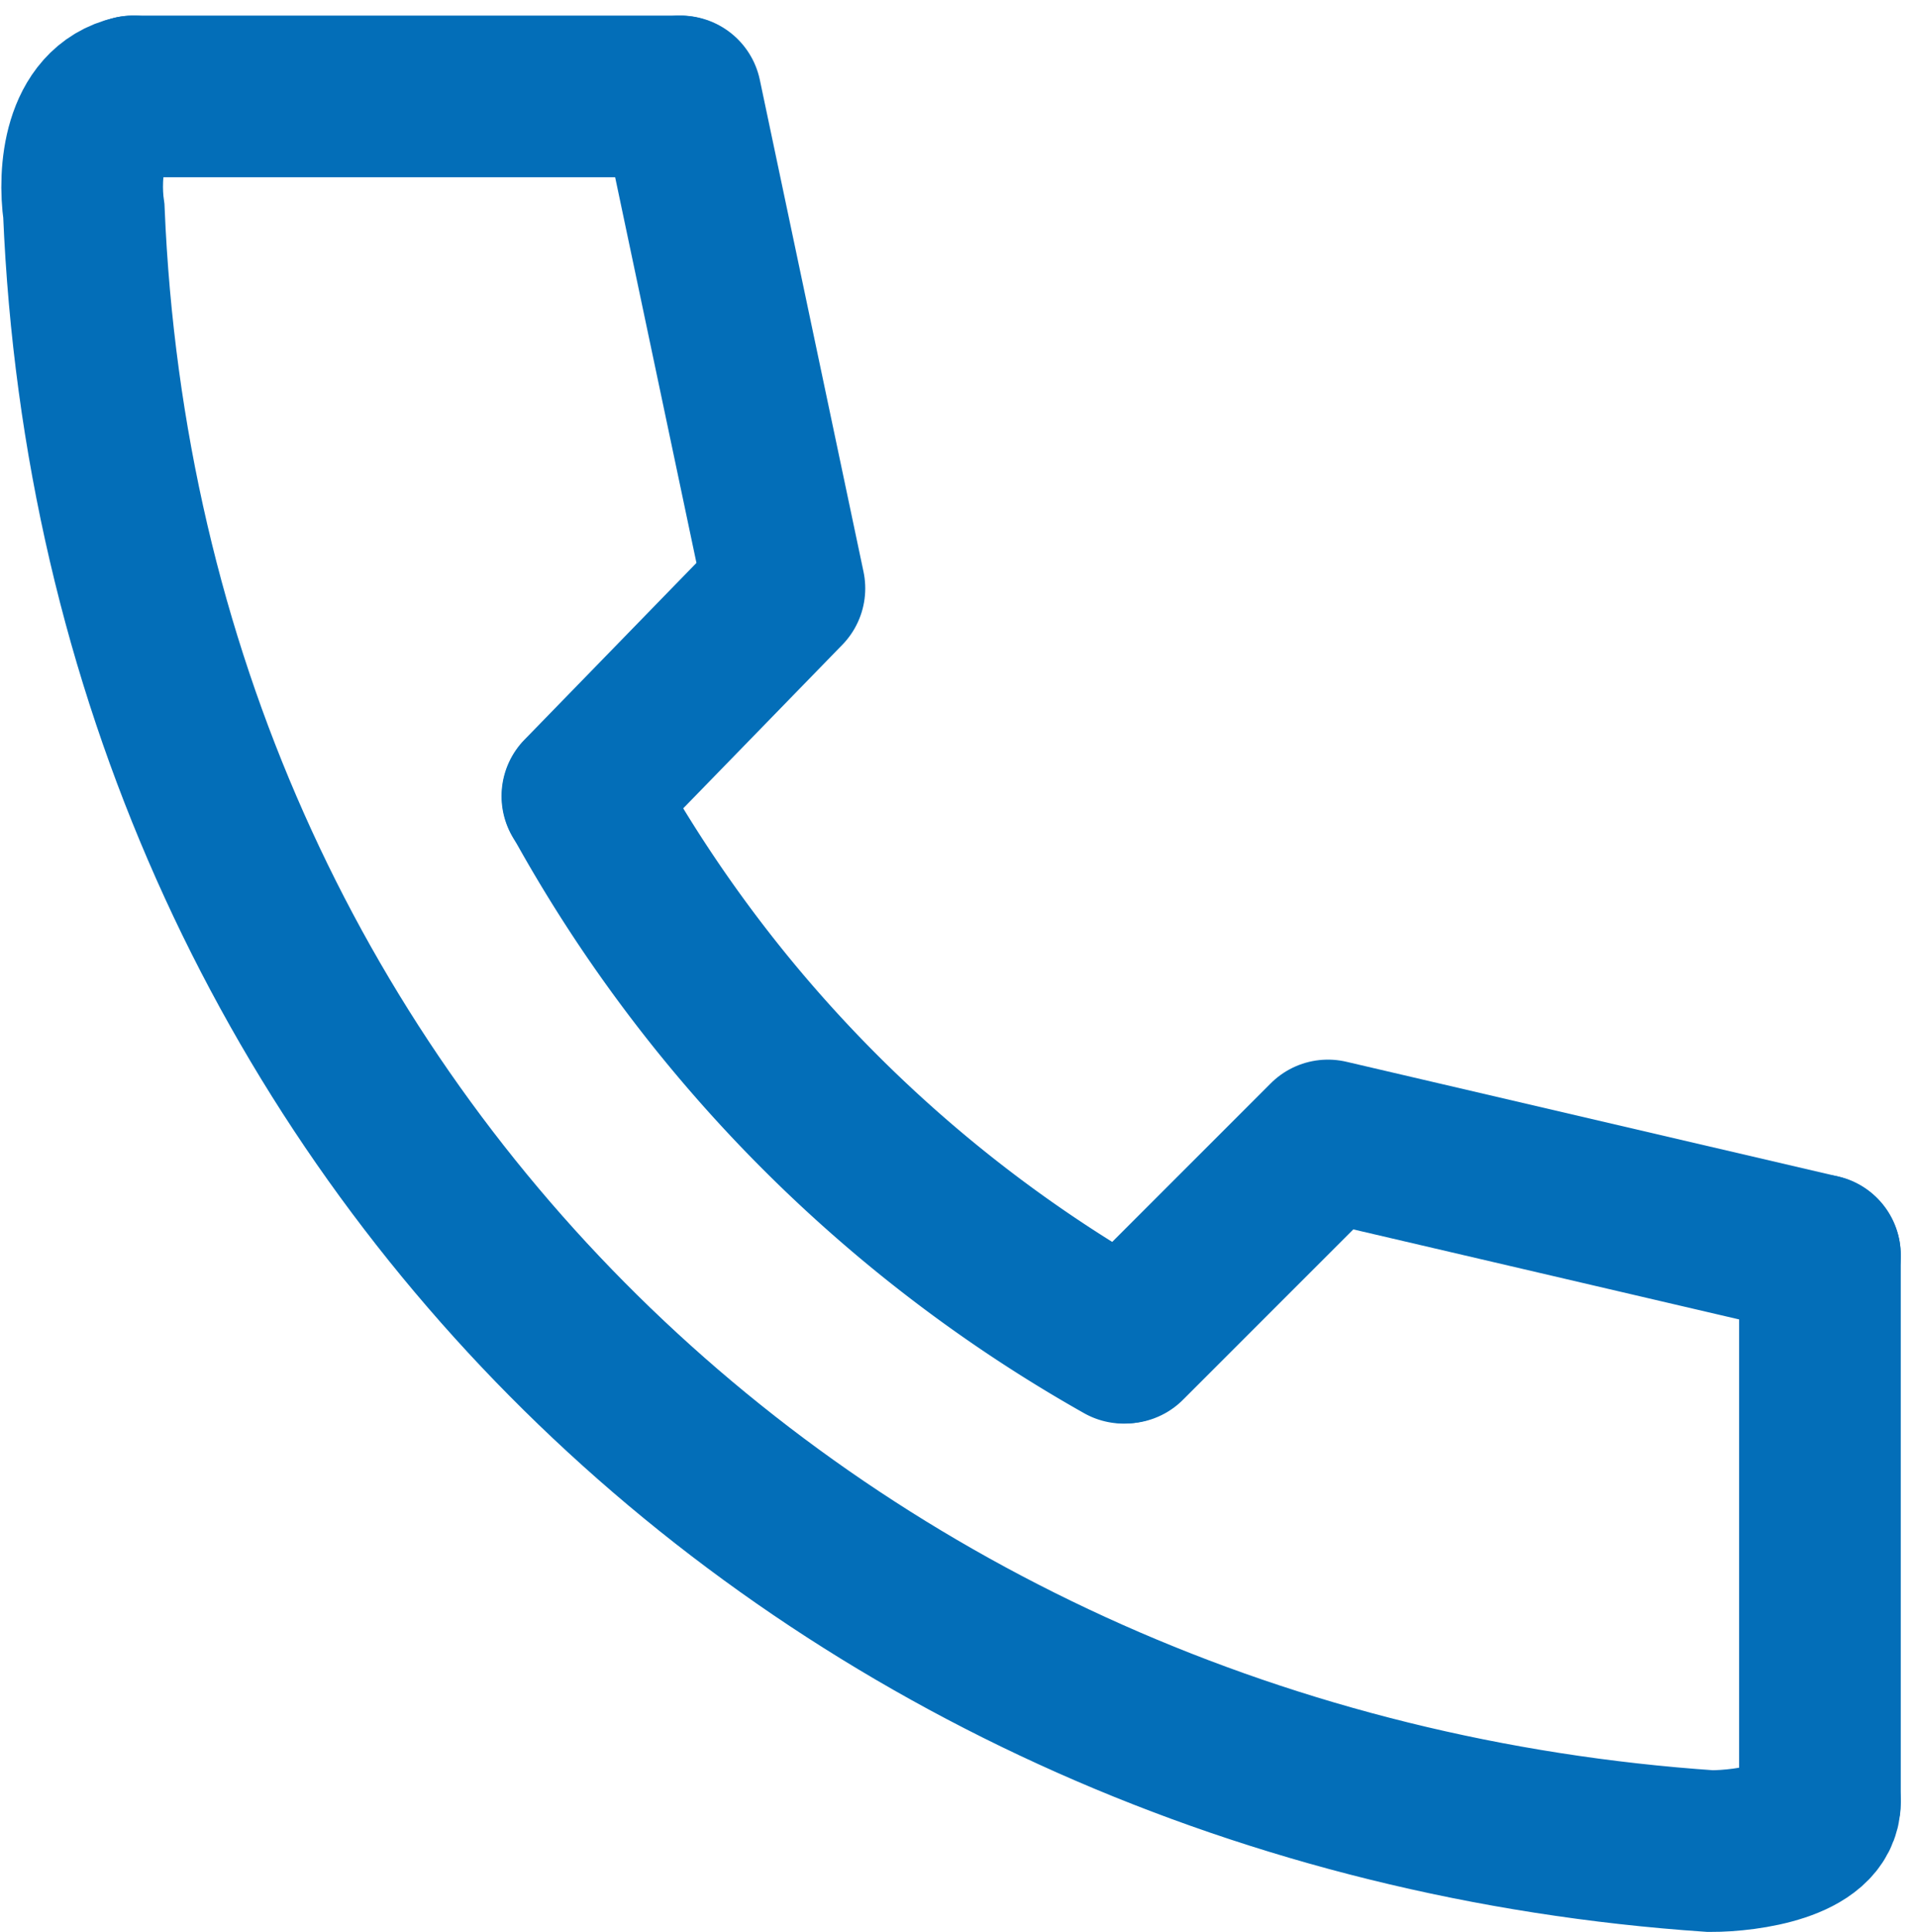
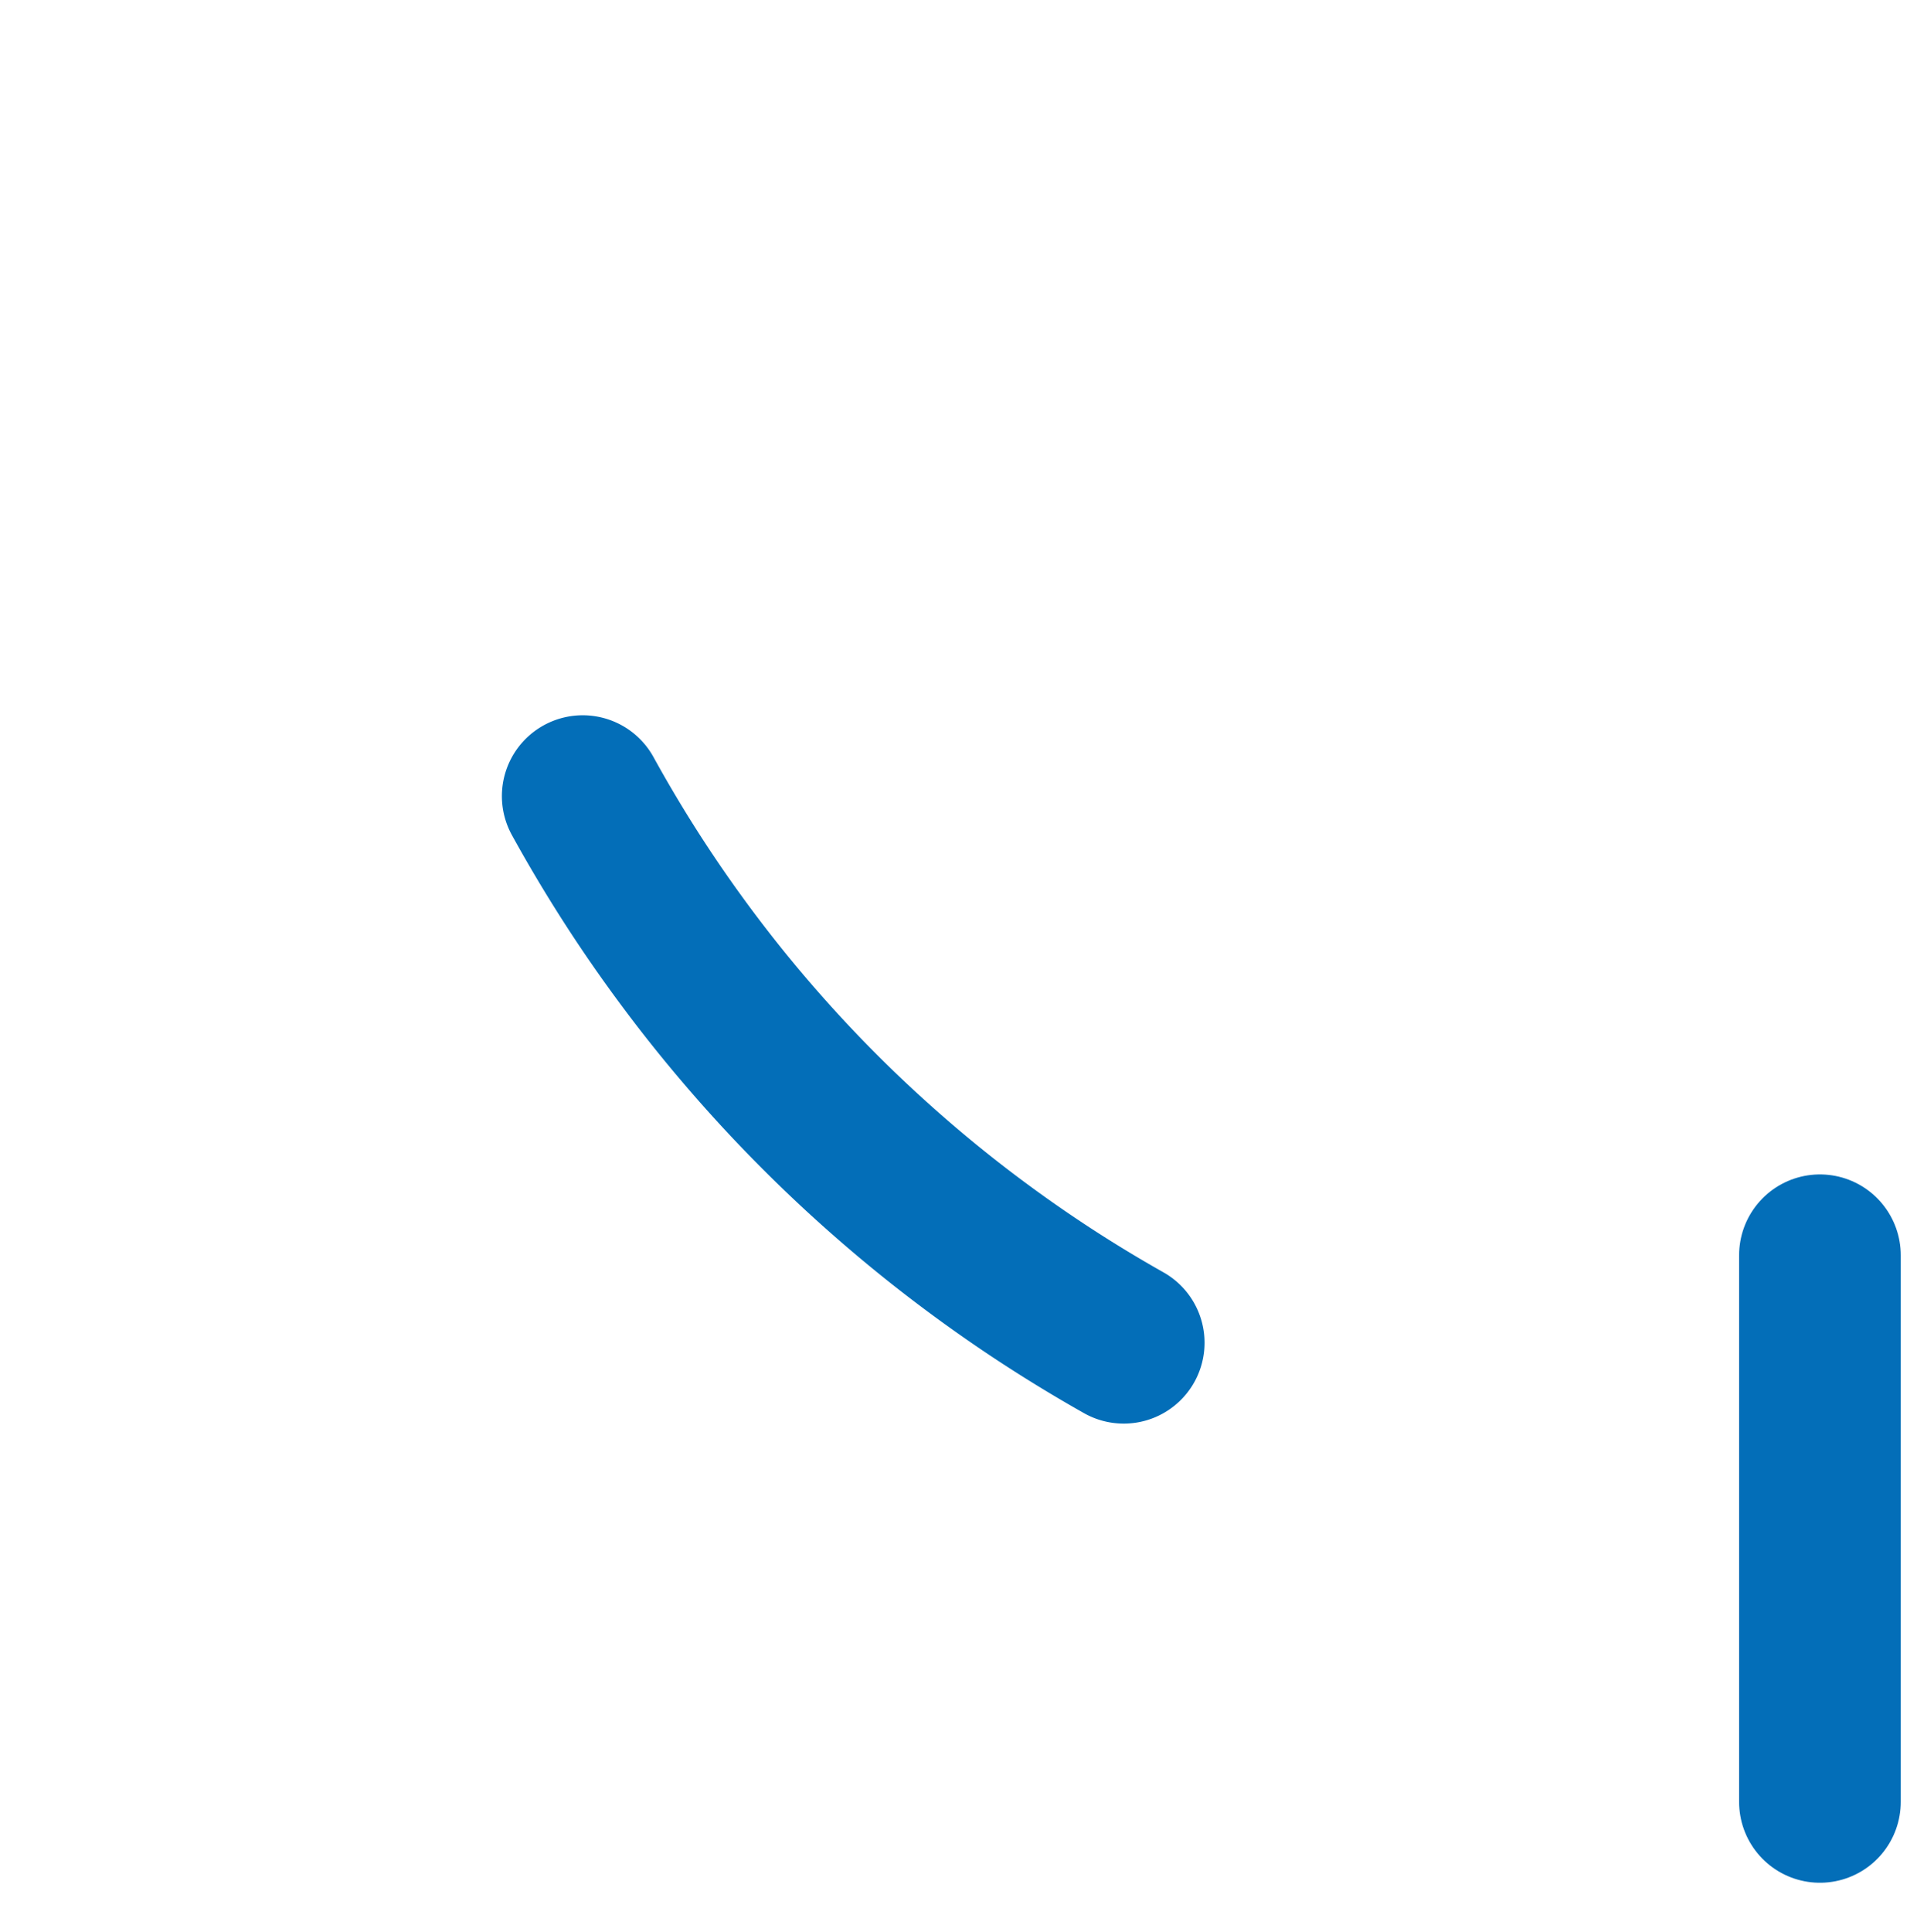
<svg xmlns="http://www.w3.org/2000/svg" width="47.435" height="47.793" viewBox="0 0 47.435 47.793">
  <g id="footer_tel" transform="translate(-6.336 -5.714)">
-     <path id="パス_1" data-name="パス 1" d="M9.631,8.1c-1.22.27-1.355,1.893-1.22,2.84C9.36,33.658,26.841,50.02,48.659,51.508c.949,0,2.71-.27,2.71-1.217" fill="none" stroke="#036eb8" stroke-linecap="round" stroke-miterlimit="10" stroke-width="4" />
    <path id="パス_2" data-name="パス 2" d="M17.5,20.9A34.774,34.774,0,0,0,30.887,34.423" transform="translate(3.255 4.509)" fill="none" stroke="#036eb8" stroke-linecap="round" stroke-miterlimit="10" stroke-width="4" />
-     <path id="パス_3" data-name="パス 3" d="M44.574,30.04,32.4,27.2l-5,5" transform="translate(6.795 6.728)" fill="none" stroke="#036eb8" stroke-linecap="round" stroke-linejoin="round" stroke-width="4" />
-     <path id="パス_4" data-name="パス 4" d="M19.934,8.1,22.5,20.27l-5,5.139" transform="translate(3.246)" fill="none" stroke="#036eb8" stroke-linecap="round" stroke-linejoin="round" stroke-width="4" />
    <g id="グループ_12" data-name="グループ 12" transform="translate(9.628 8.1)">
-       <path id="パス_5" data-name="パス 5" d="M9.3,8.1H22.823" transform="translate(-9.3 -8.1)" fill="none" stroke="#036eb8" stroke-linecap="round" stroke-miterlimit="10" stroke-width="4" />
      <path id="パス_6" data-name="パス 6" d="M40.1,29.3V42.823" transform="translate(1.641 -0.632)" fill="none" stroke="#036eb8" stroke-linecap="round" stroke-miterlimit="10" stroke-width="4" />
    </g>
  </g>
</svg>